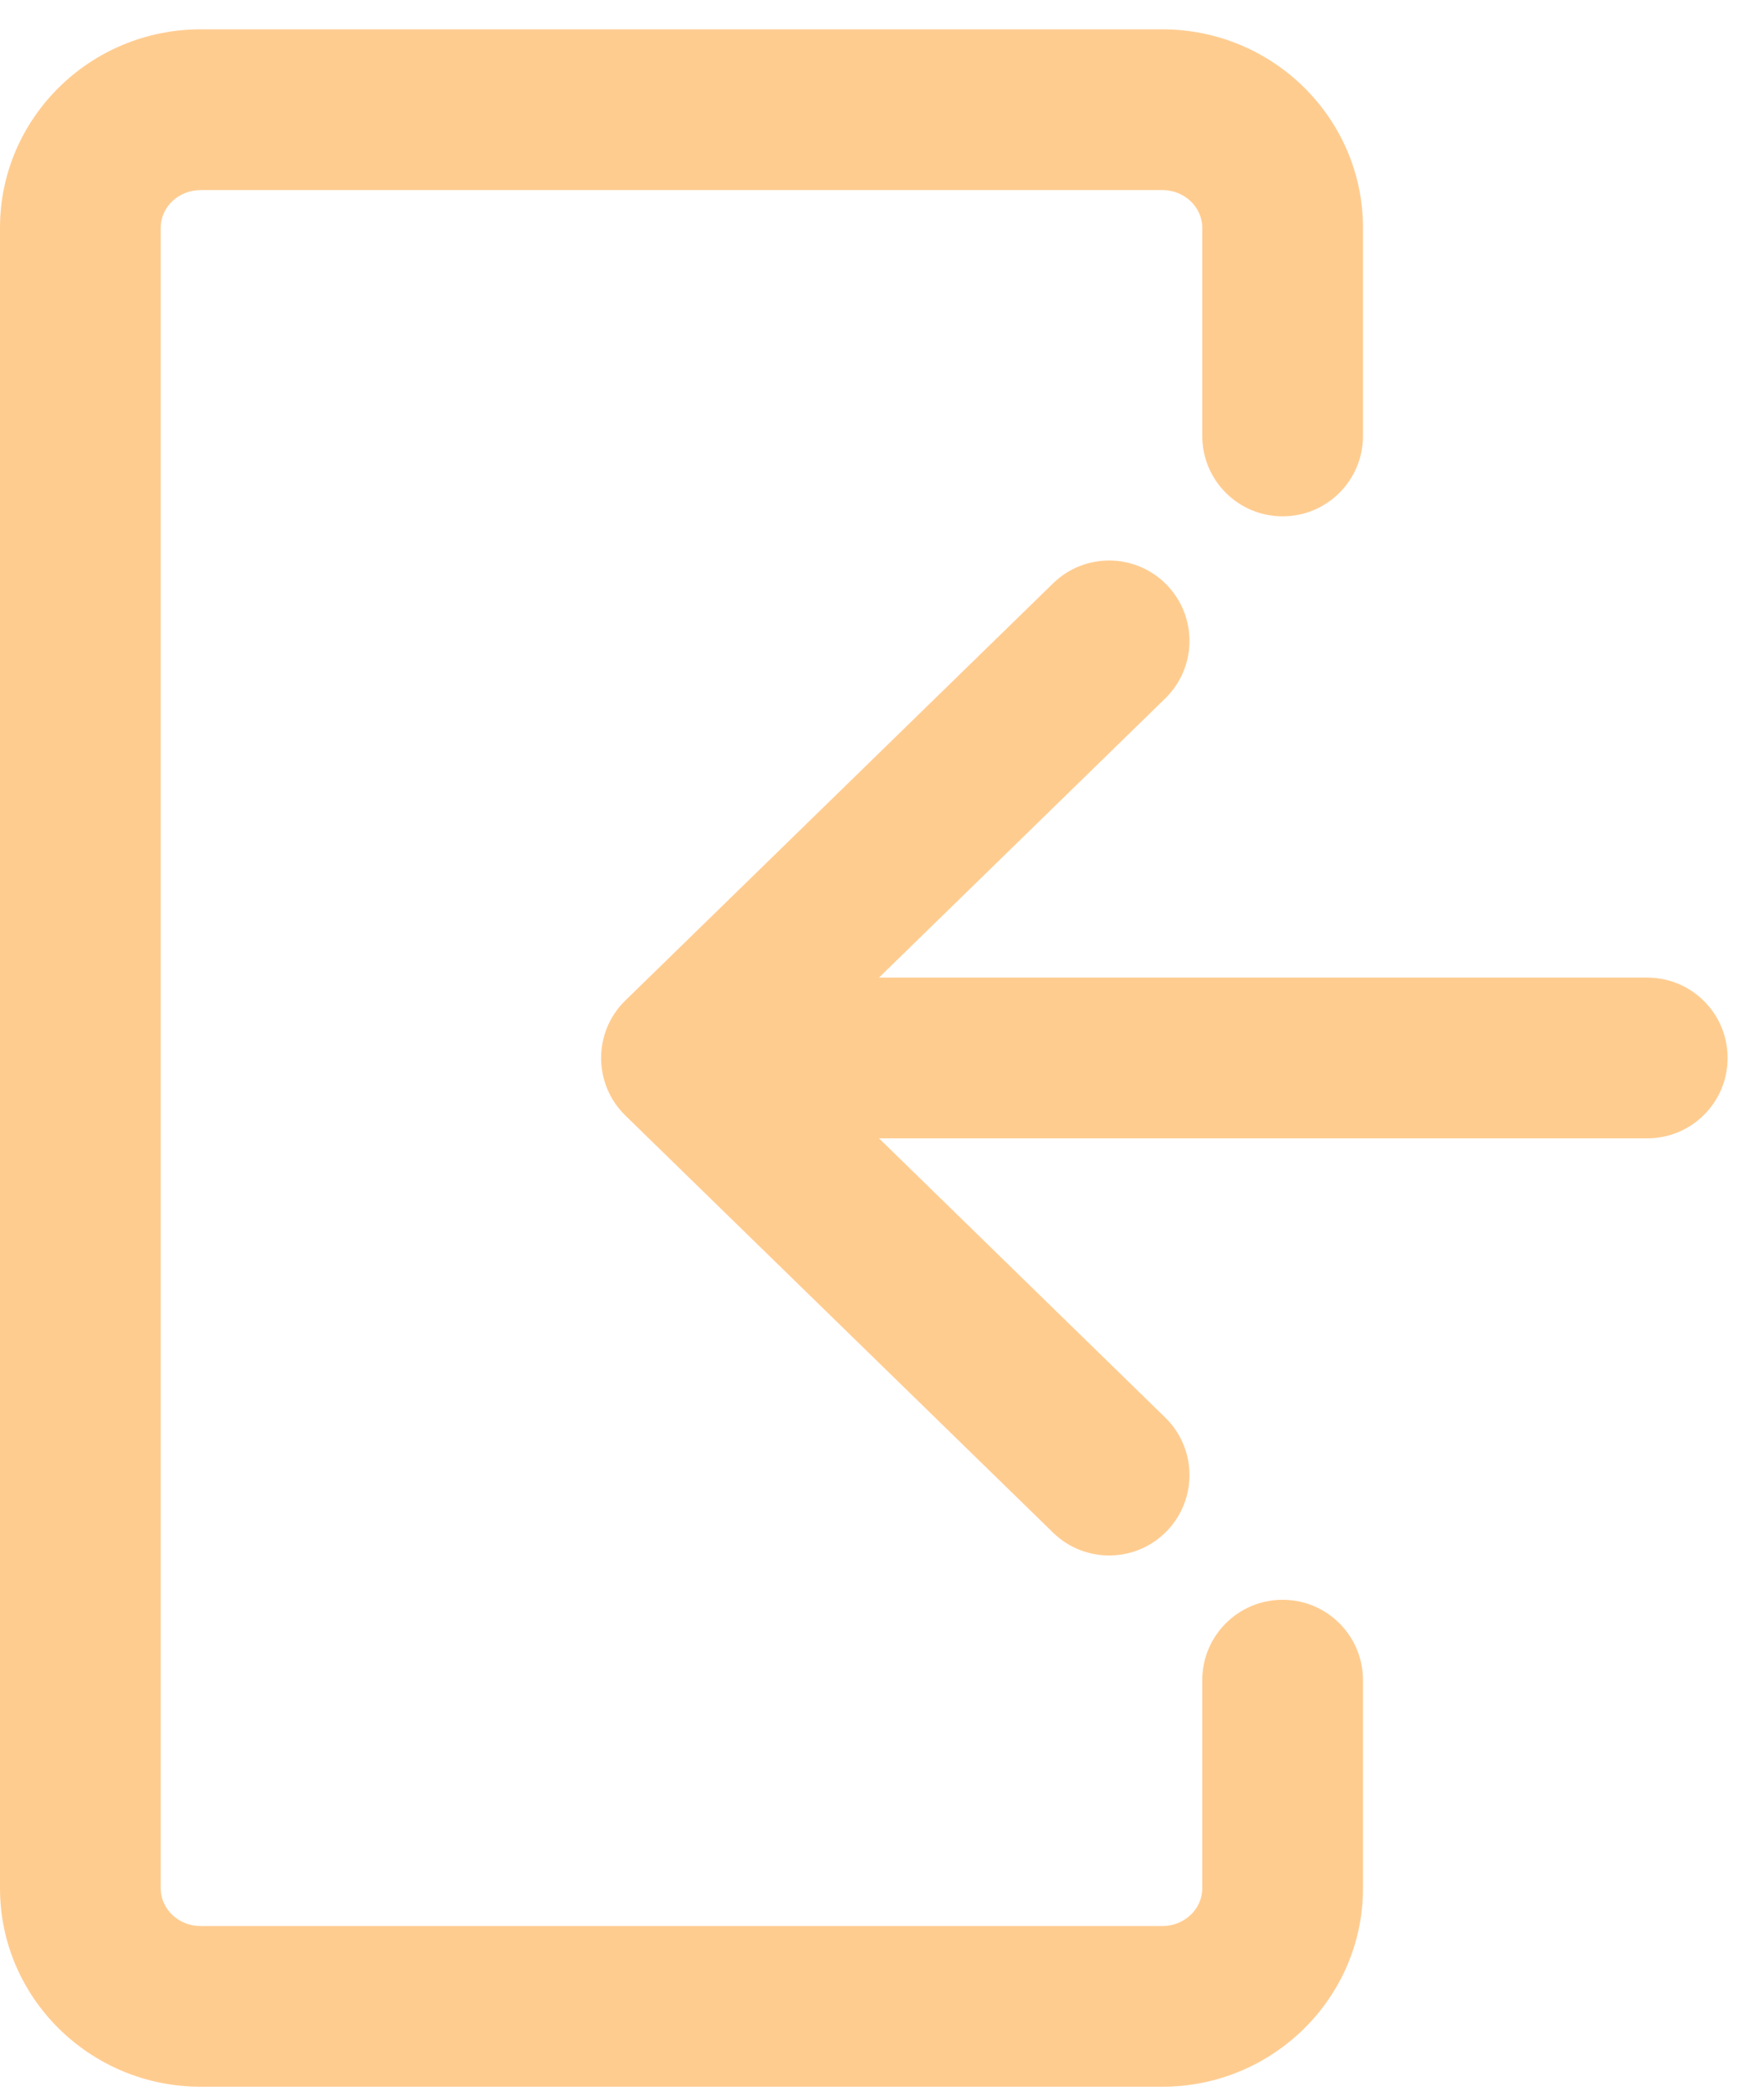
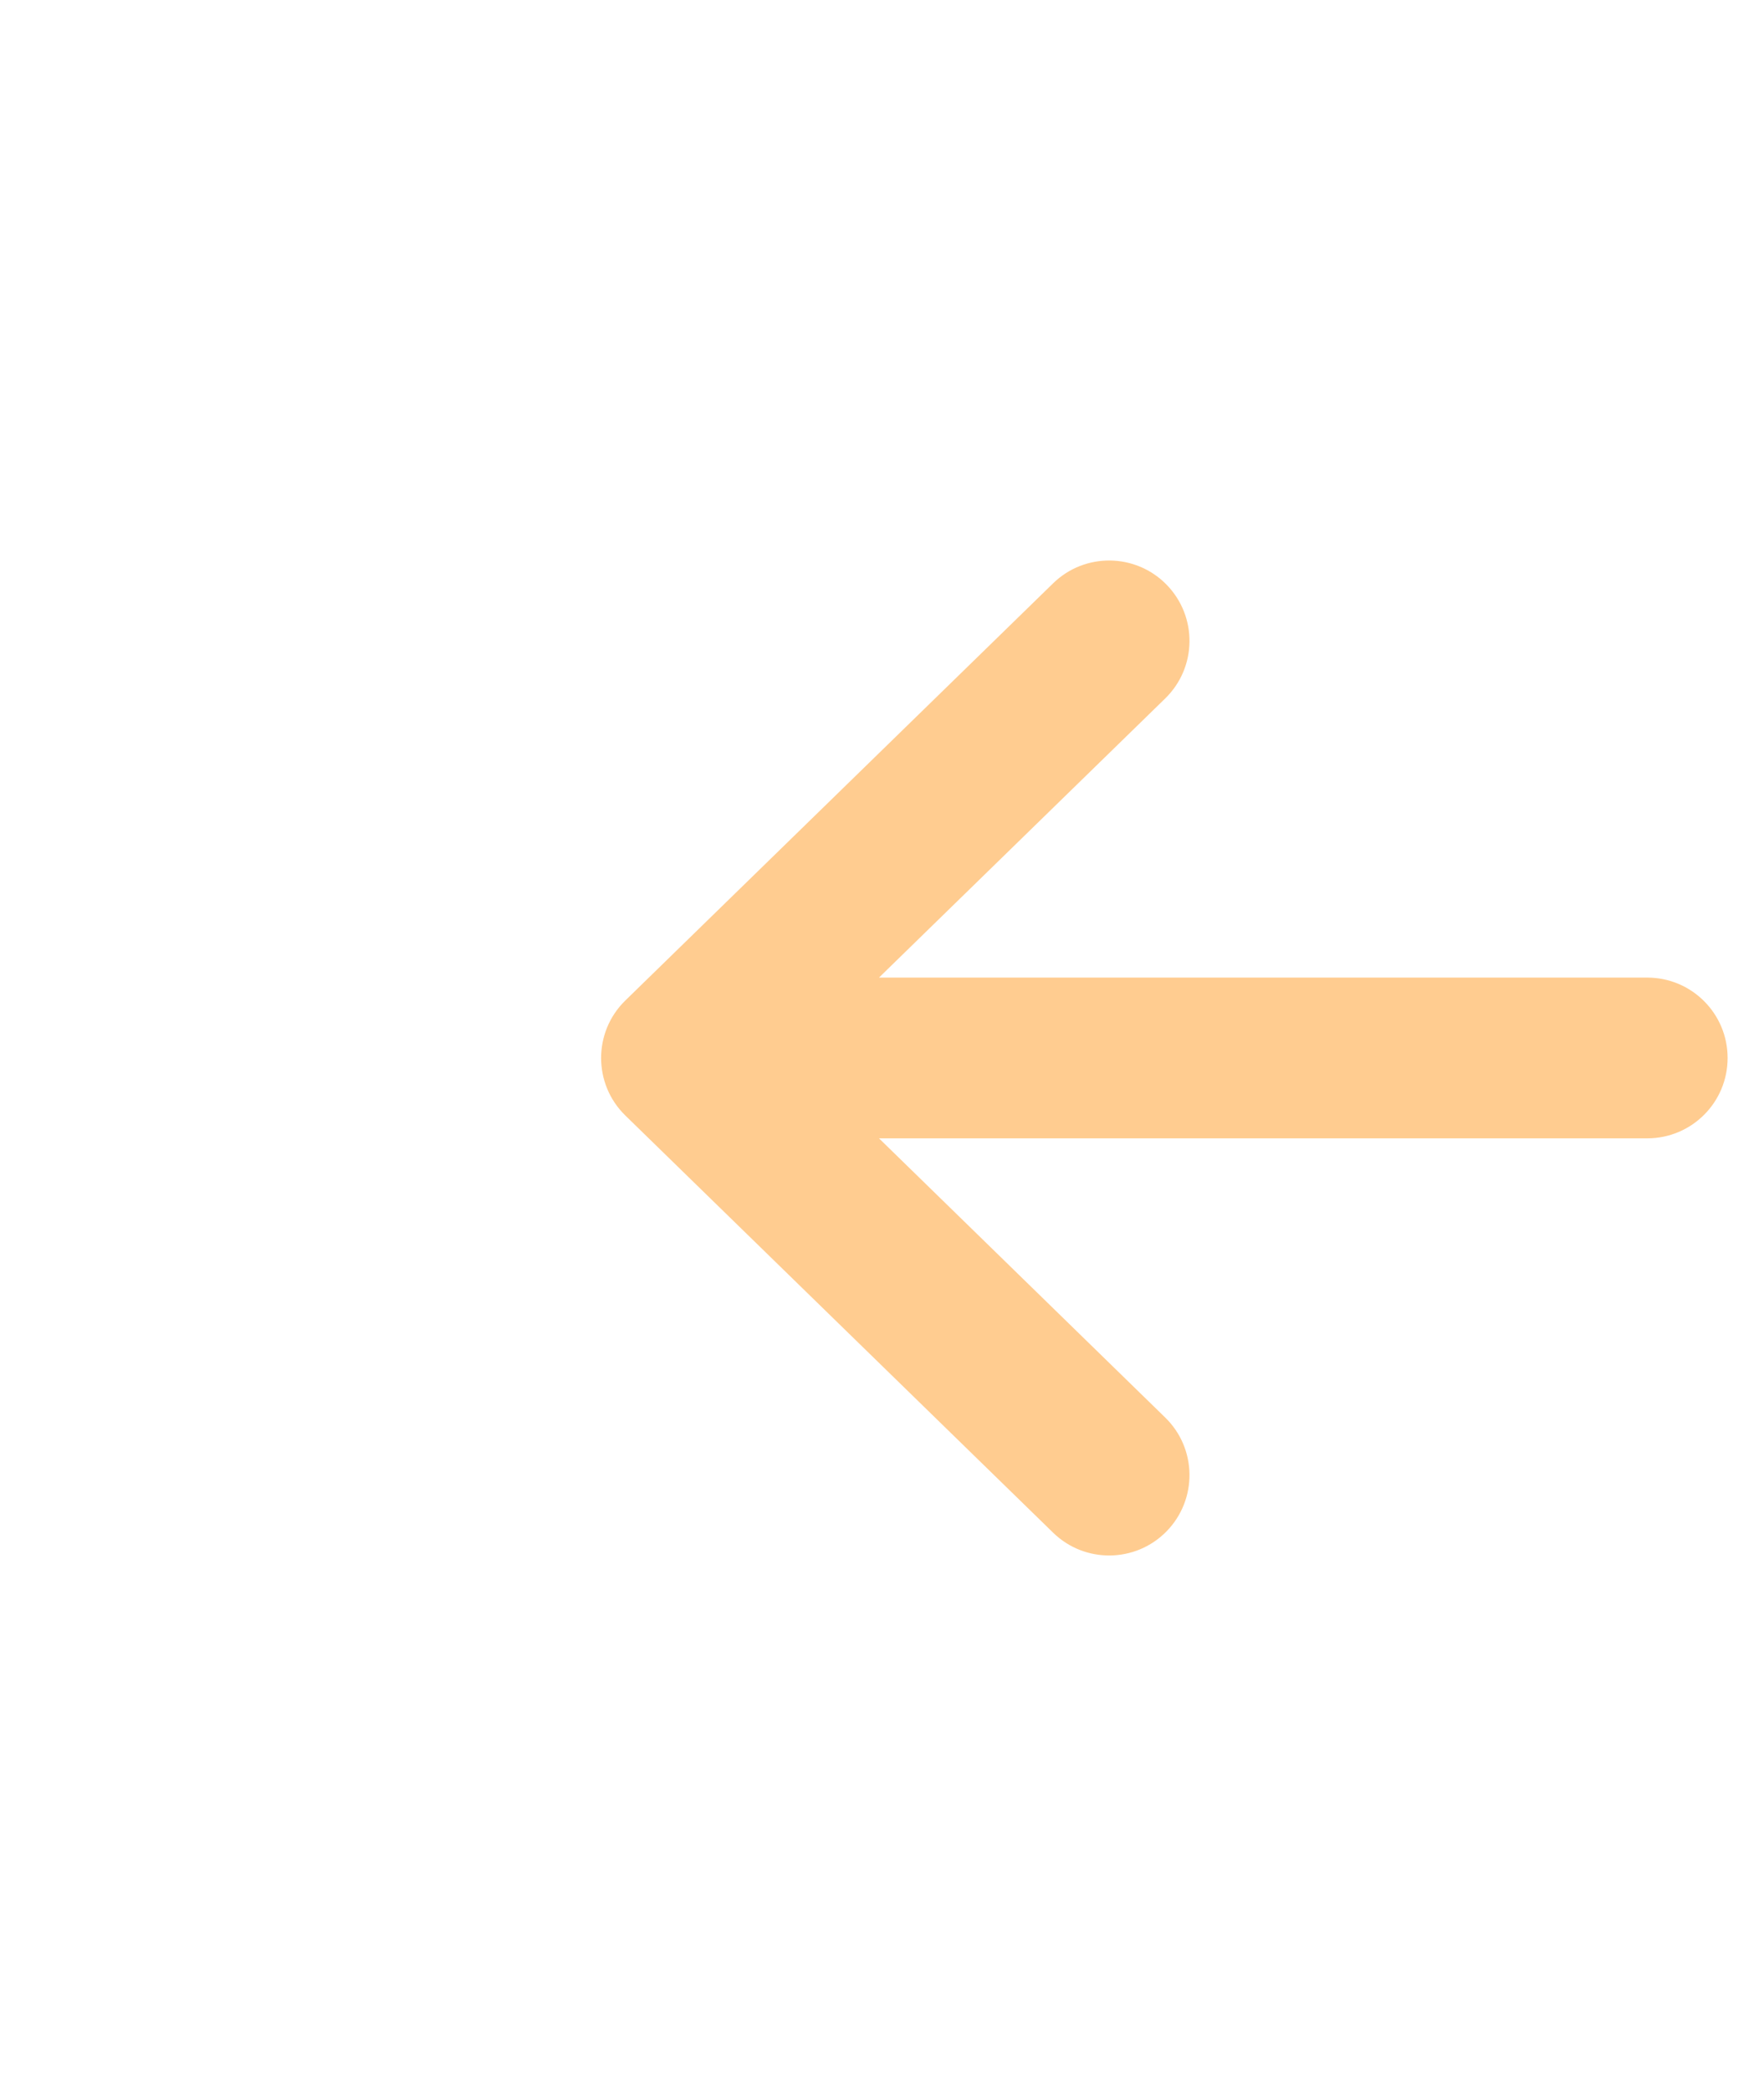
<svg xmlns="http://www.w3.org/2000/svg" width="27" height="32" viewBox="0 0 27 32" fill="none">
-   <path d="M19.632 7.902C20.311 7.902 20.862 7.351 20.862 6.672V3.486C20.862 1.811 19.484 0.449 17.792 0.449H3.07C1.377 0.449 0 1.811 0 3.486V28.899C0 30.573 1.377 31.935 3.07 31.935H17.792C19.484 31.935 20.862 30.573 20.862 28.899V25.713C20.862 25.033 20.311 24.483 19.632 24.483C18.952 24.483 18.402 25.033 18.402 25.713V28.899C18.402 29.217 18.128 29.476 17.791 29.476H3.07C2.734 29.476 2.46 29.217 2.46 28.899V3.486C2.46 3.168 2.734 2.909 3.07 2.909H17.792C18.128 2.909 18.402 3.168 18.402 3.486V6.672C18.402 7.351 18.952 7.902 19.632 7.902Z" fill="#FFCC90" />
  <path d="M25.213 14.961H13.454L17.835 10.689C18.322 10.214 18.331 9.436 17.857 8.949C17.383 8.463 16.604 8.453 16.118 8.928L9.572 15.311C9.077 15.793 9.077 16.59 9.572 17.072L16.118 23.455C16.604 23.93 17.383 23.92 17.857 23.434C18.331 22.947 18.322 22.169 17.835 21.694L13.454 17.421H25.213C25.893 17.421 26.443 16.871 26.443 16.191C26.443 15.512 25.893 14.961 25.213 14.961Z" fill="#FFCC90" />
</svg>